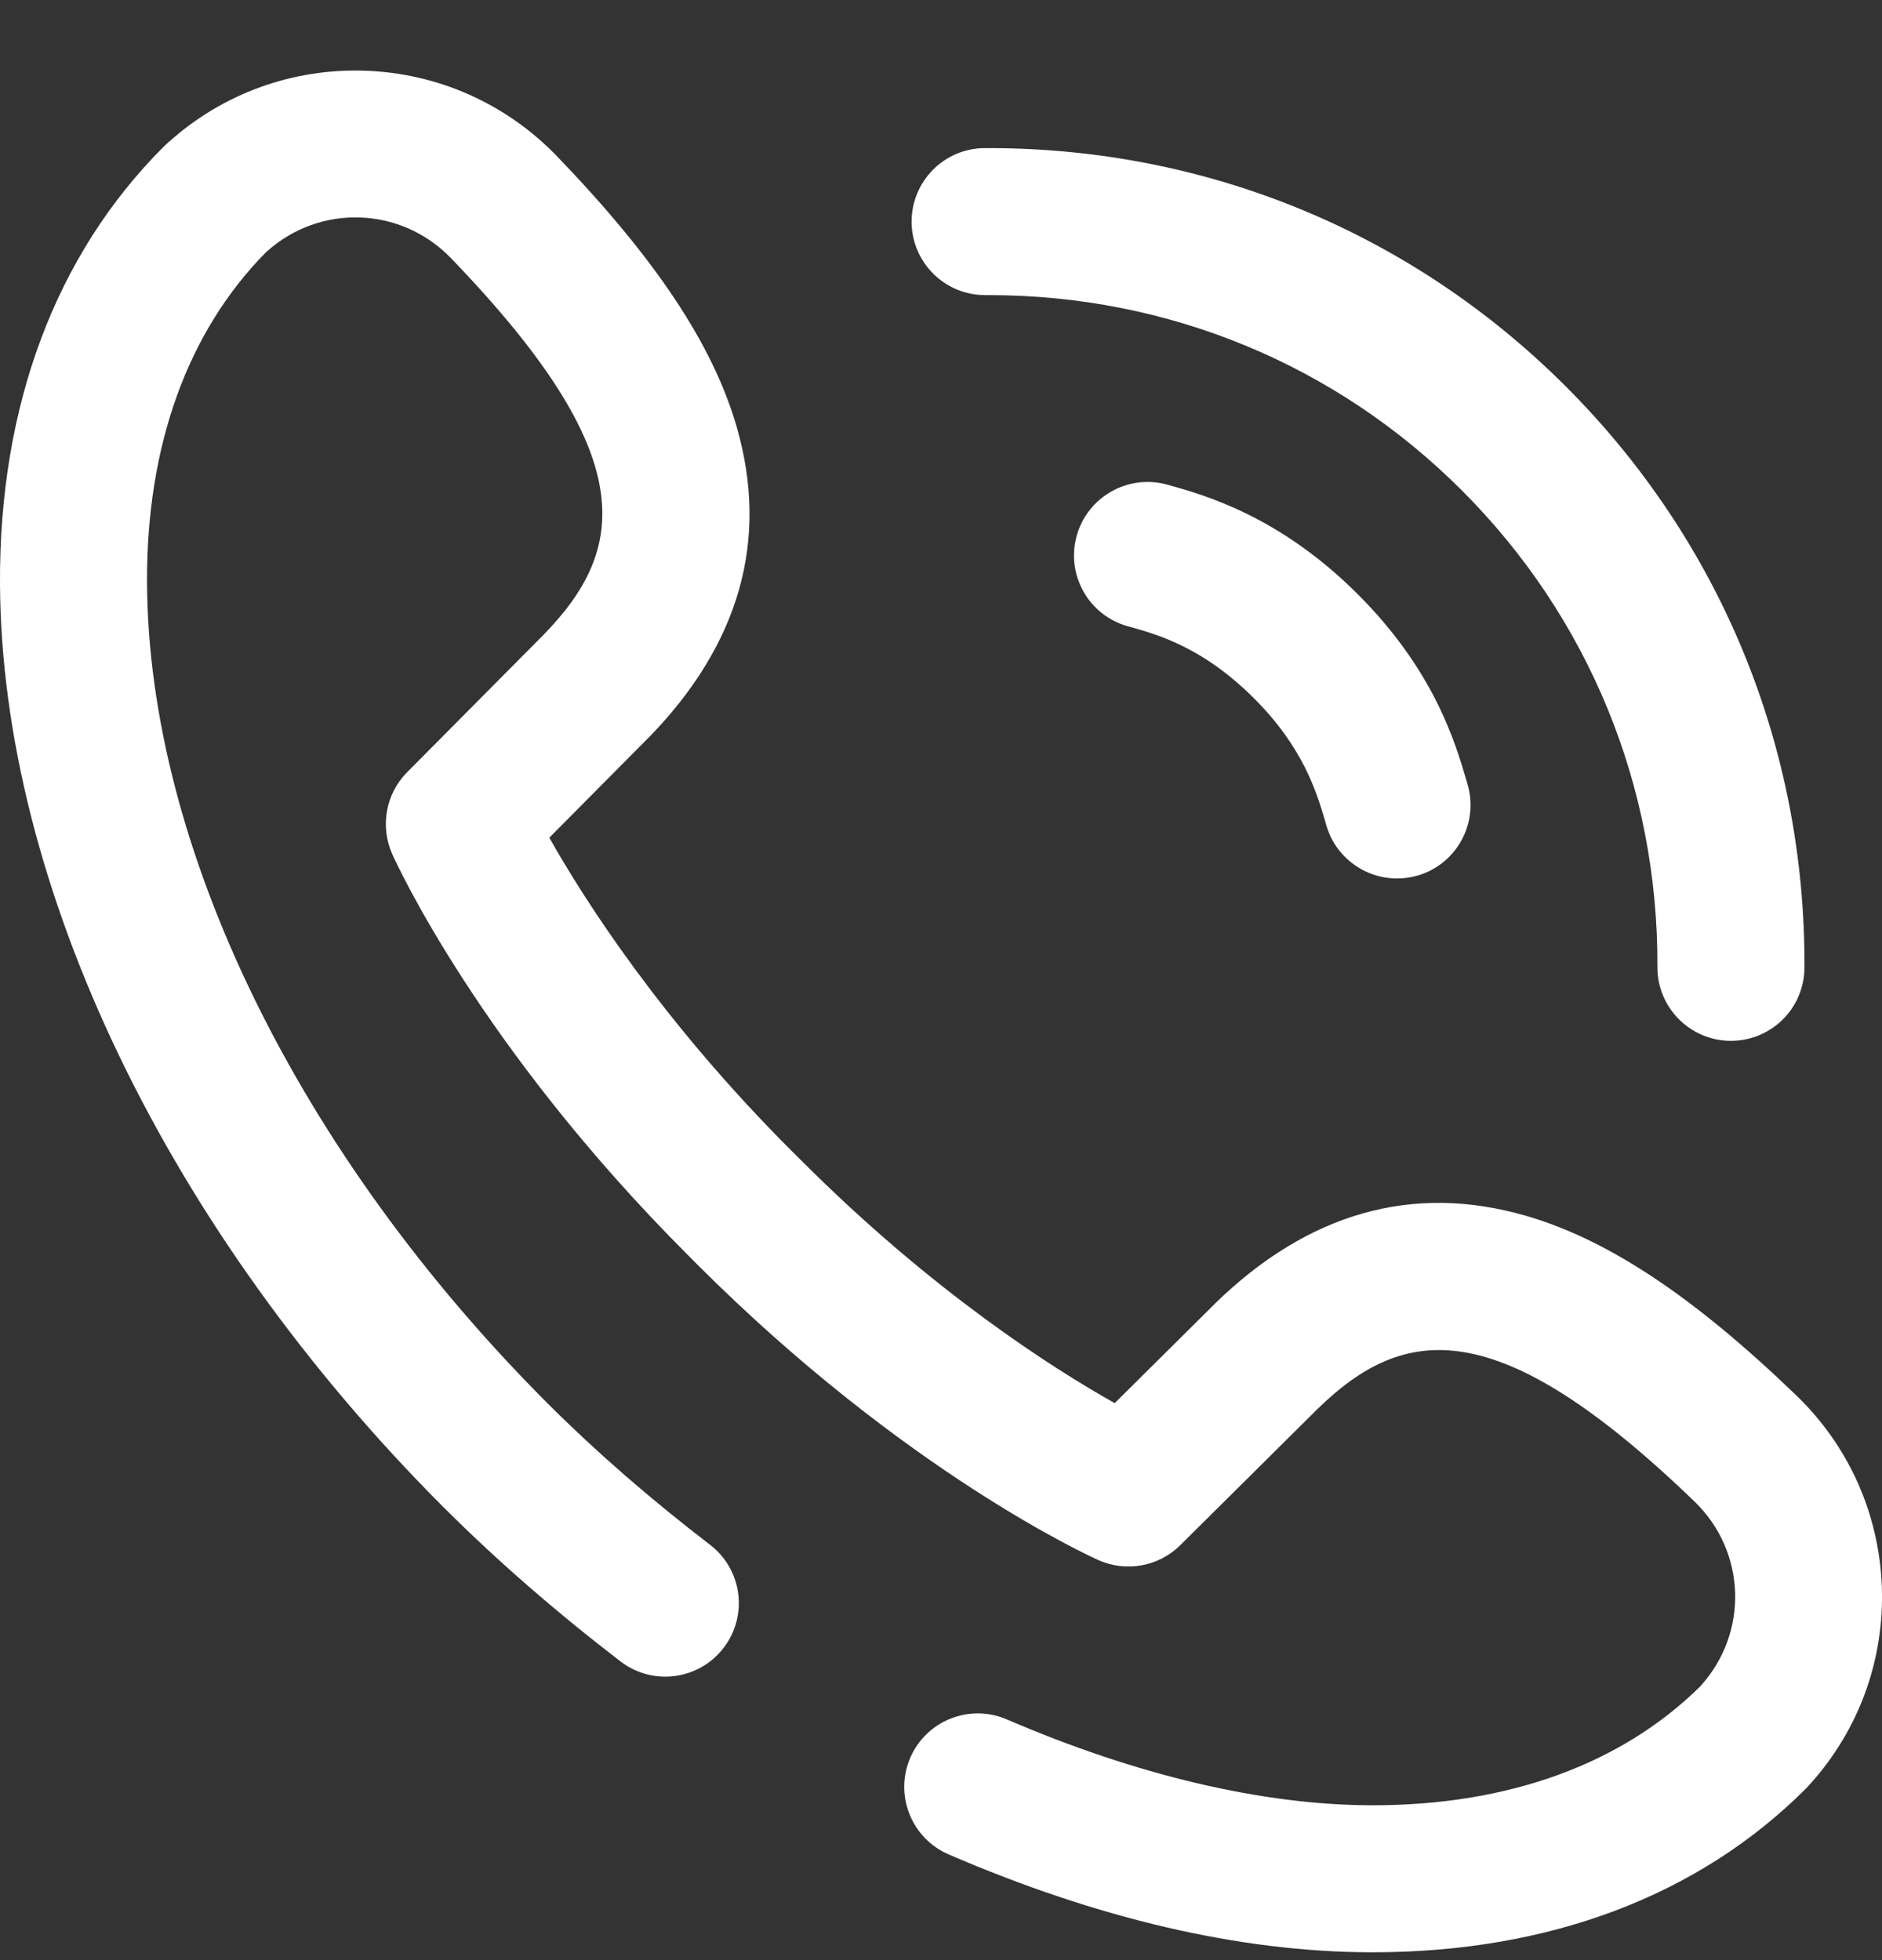
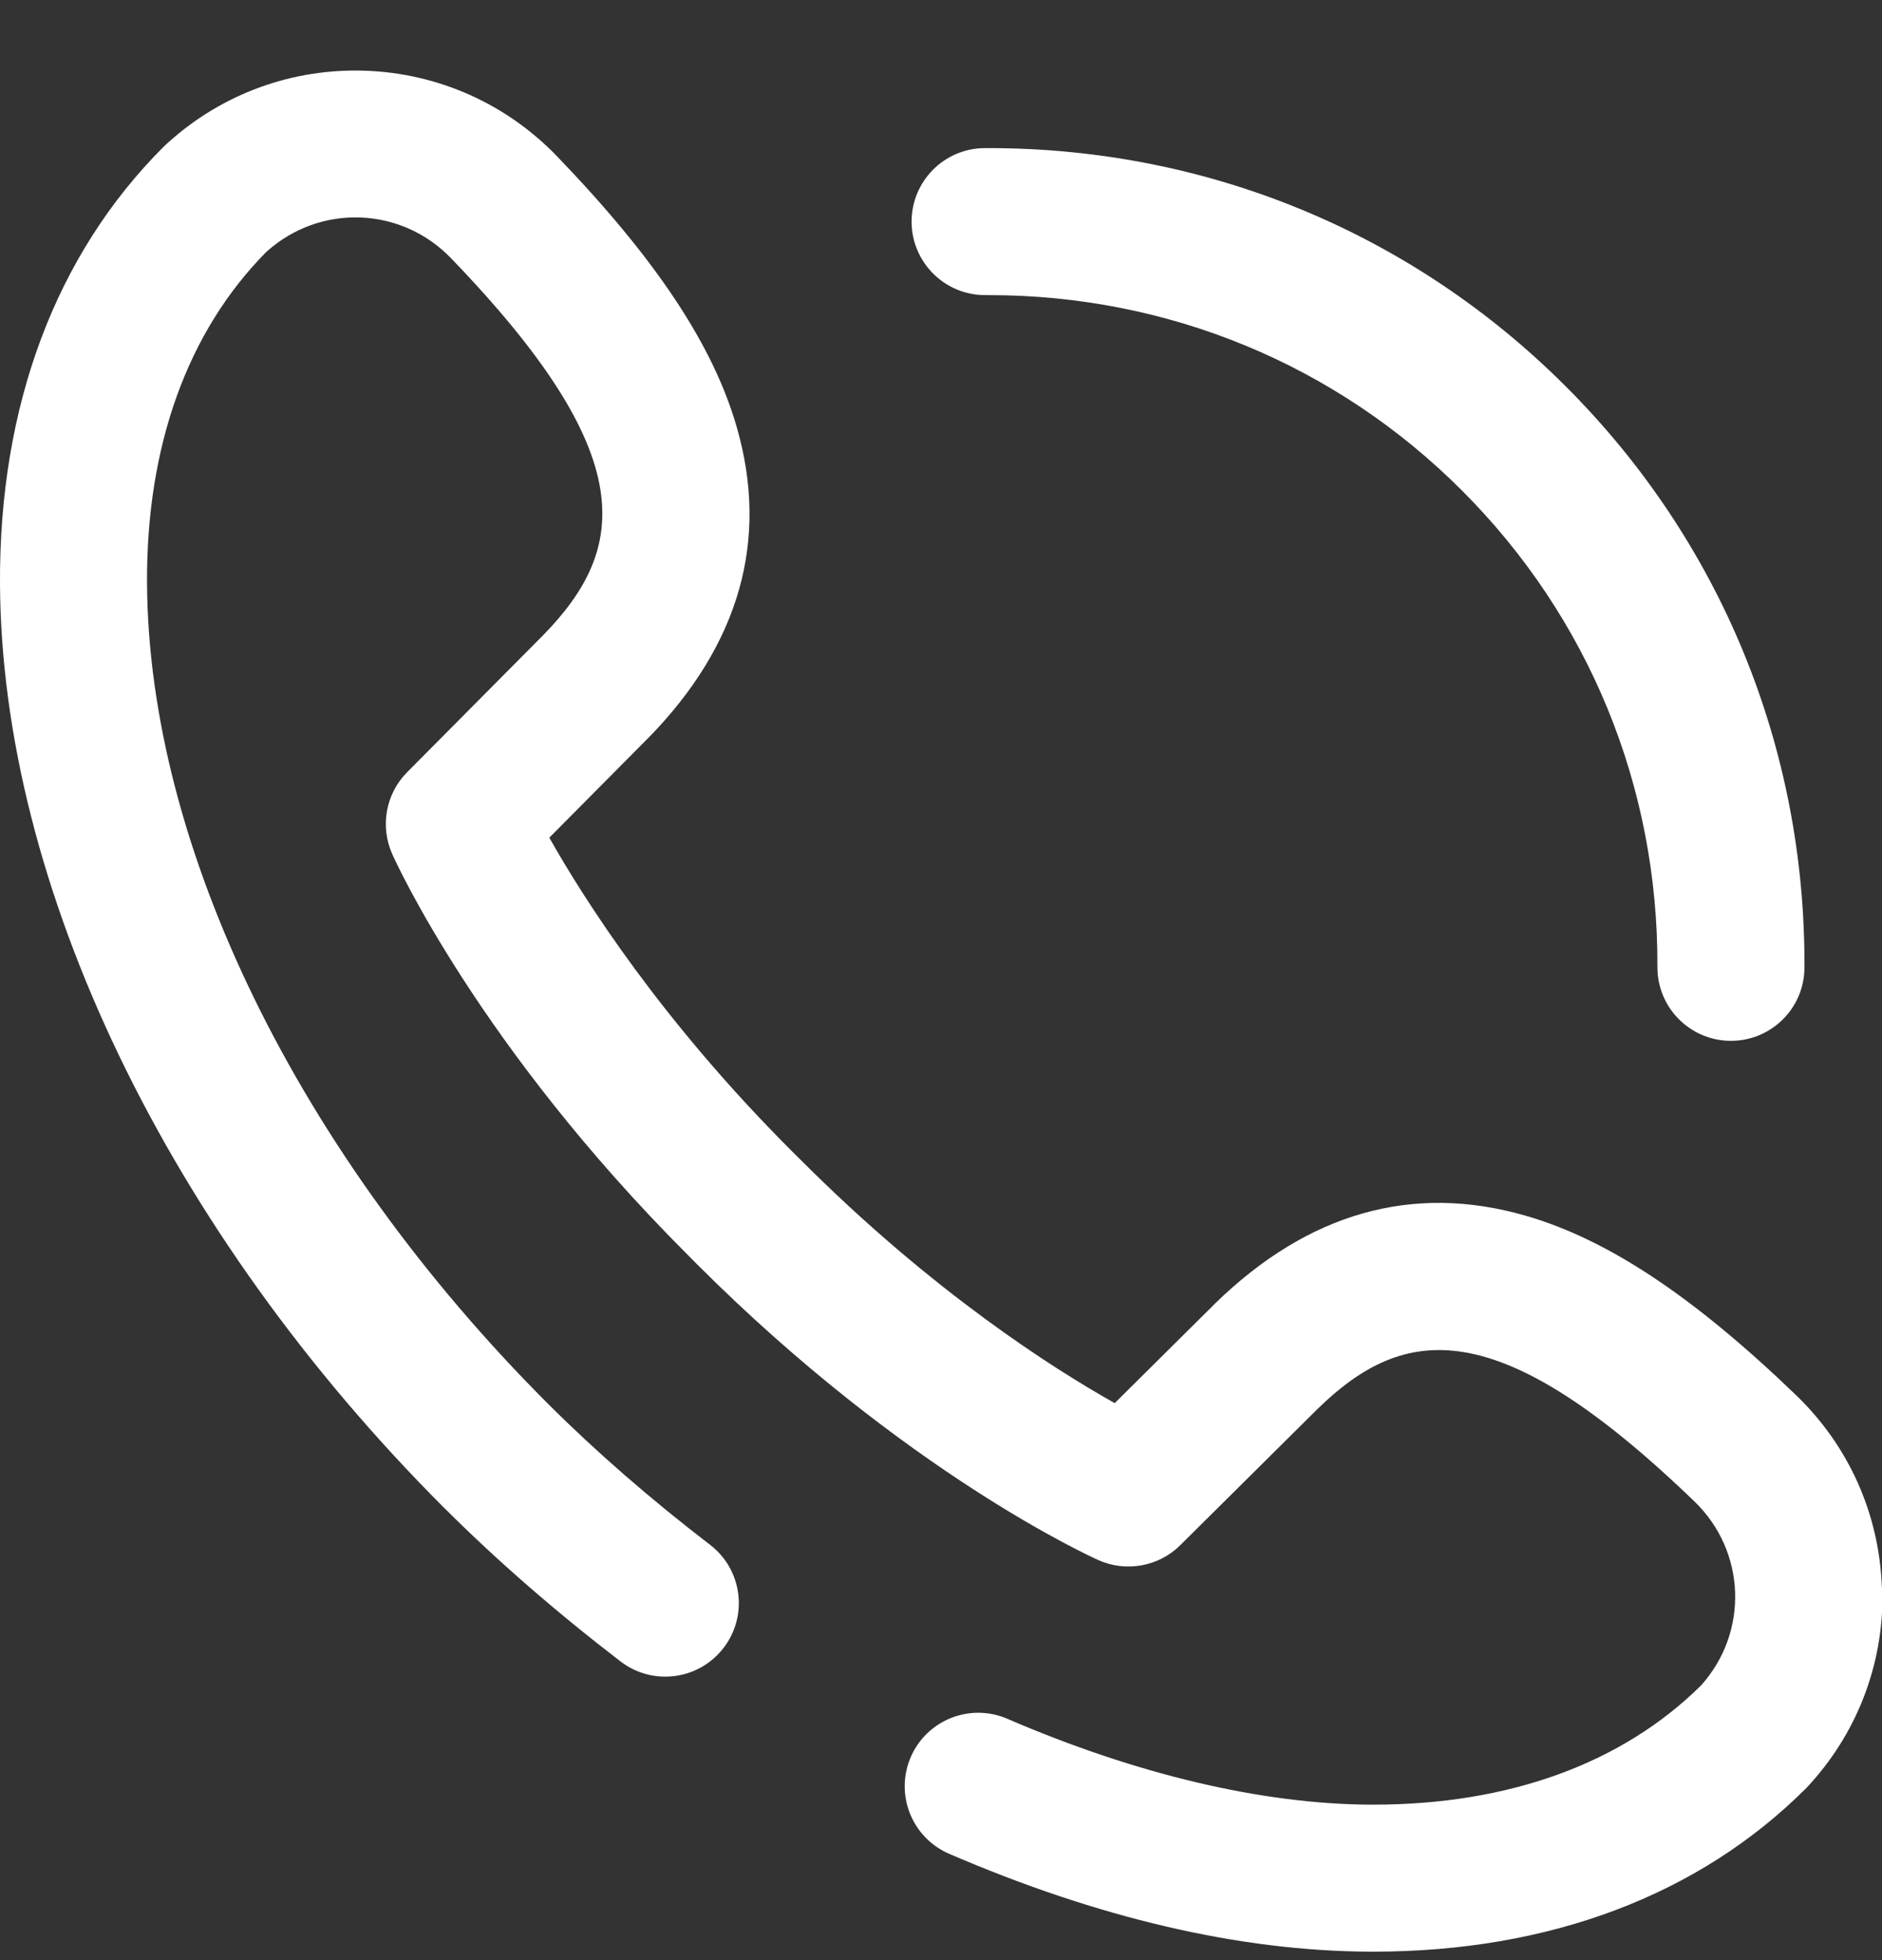
<svg xmlns="http://www.w3.org/2000/svg" width="100%" height="100%" viewBox="0 0 24 25" version="1.1" xml:space="preserve" style="fill-rule:evenodd;clip-rule:evenodd;stroke-linejoin:round;stroke-miterlimit:2;">
  <rect x="0" y="0" width="24" height="25" fill="#333333" stroke="none" />
  <g>
    <g>
      <path d="M12.562,3.764c0.016,-0 0.032,-0 0.047,-0c2.285,-0 4.426,0.883 6.032,2.49c1.62,1.619 2.506,3.779 2.495,6.079c-0.002,0.518 0.416,0.94 0.933,0.942l0.005,0c0.516,0 0.935,-0.417 0.937,-0.933c0.014,-2.805 -1.067,-5.438 -3.044,-7.414c-1.961,-1.961 -4.572,-3.039 -7.357,-3.039c-0.018,-0 -0.035,-0 -0.052,-0c-0.518,0.002 -0.935,0.424 -0.933,0.942c0.003,0.516 0.422,0.933 0.937,0.933Z" style="fill:#fff;fill-rule:nonzero;" />
-       <path d="M23.998,20.239c-0.034,-0.929 -0.421,-1.795 -1.089,-2.44c-1.309,-1.262 -2.406,-1.991 -3.452,-2.293c-1.442,-0.417 -2.777,-0.038 -3.968,1.125c-0.002,0.002 -0.004,0.004 -0.005,0.006l-1.269,1.259c-0.788,-0.443 -2.32,-1.417 -3.995,-3.093l-0.124,-0.123c-1.664,-1.664 -2.645,-3.205 -3.091,-3.996l1.258,-1.268c0.002,-0.001 0.004,-0.003 0.006,-0.005c1.163,-1.191 1.542,-2.526 1.125,-3.968c-0.302,-1.045 -1.031,-2.142 -2.293,-3.452c-0.645,-0.668 -1.511,-1.055 -2.439,-1.089c-0.929,-0.033 -1.821,0.29 -2.512,0.911l-0.027,0.024c-0.012,0.011 -0.025,0.023 -0.037,0.035c-1.376,1.376 -2.097,3.302 -2.086,5.571c0.019,3.854 2.138,8.262 5.666,11.791c0.003,0.003 0.006,0.005 0.009,0.008c0.664,0.663 1.417,1.318 2.239,1.949c0.411,0.315 0.999,0.237 1.314,-0.174c0.315,-0.411 0.238,-0.999 -0.173,-1.314c-0.761,-0.584 -1.455,-1.188 -2.063,-1.795c-0.003,-0.003 -0.006,-0.006 -0.009,-0.009c-3.182,-3.186 -5.091,-7.097 -5.108,-10.465c-0.009,-1.747 0.517,-3.206 1.52,-4.22l0.007,-0.006c0.682,-0.612 1.714,-0.574 2.349,0.085c2.428,2.517 2.252,3.705 1.179,4.805l-1.738,1.751c-0.272,0.274 -0.348,0.688 -0.191,1.042c0.044,0.099 1.112,2.457 3.77,5.115l0.123,0.124c2.658,2.657 5.016,3.724 5.115,3.769c0.354,0.157 0.768,0.081 1.042,-0.191l1.751,-1.738c1.1,-1.073 2.288,-1.249 4.805,1.179c0.66,0.635 0.697,1.667 0.085,2.348l-0.006,0.008c-1.006,0.995 -2.449,1.52 -4.177,1.52c-0.014,0 -0.029,0 -0.043,-0c-1.381,-0.007 -2.981,-0.386 -4.626,-1.095c-0.475,-0.205 -1.027,0.014 -1.232,0.489c-0.205,0.476 0.014,1.027 0.49,1.233c1.901,0.82 3.704,1.24 5.359,1.248c0.017,0 0.035,0 0.052,0c2.246,0 4.154,-0.721 5.519,-2.086c0.012,-0.012 0.024,-0.024 0.035,-0.037l0.024,-0.027c0.621,-0.691 0.944,-1.583 0.911,-2.511Z" style="fill:#fff;fill-rule:nonzero;" />
-       <path d="M17.318,7.582c-1.005,-1.006 -1.97,-1.272 -2.434,-1.401c-0.499,-0.138 -1.016,0.155 -1.154,0.654c-0.138,0.499 0.155,1.015 0.654,1.153c0.379,0.105 0.952,0.264 1.609,0.92c0.631,0.631 0.799,1.202 0.91,1.579l0.013,0.046c0.121,0.407 0.494,0.671 0.899,0.671c0.088,0 0.178,-0.012 0.267,-0.038c0.496,-0.147 0.779,-0.669 0.632,-1.165l-0.012,-0.043c-0.145,-0.492 -0.414,-1.406 -1.384,-2.376Z" style="fill:#fff;fill-rule:nonzero;" />
+       <path d="M23.998,20.239c-0.034,-0.929 -0.421,-1.795 -1.089,-2.44c-1.309,-1.262 -2.406,-1.991 -3.452,-2.293c-1.442,-0.417 -2.777,-0.038 -3.968,1.125c-0.002,0.002 -0.004,0.004 -0.005,0.006l-1.269,1.259c-0.788,-0.443 -2.32,-1.417 -3.995,-3.093l-0.124,-0.123c-1.664,-1.664 -2.645,-3.205 -3.091,-3.996l1.258,-1.268c0.002,-0.001 0.004,-0.003 0.006,-0.005c1.163,-1.191 1.542,-2.526 1.125,-3.968c-0.302,-1.045 -1.031,-2.142 -2.293,-3.452c-0.645,-0.668 -1.511,-1.055 -2.439,-1.089c-0.929,-0.033 -1.821,0.29 -2.512,0.911l-0.027,0.024c-0.012,0.011 -0.025,0.023 -0.037,0.035c-1.376,1.376 -2.097,3.302 -2.086,5.571c0.019,3.854 2.138,8.262 5.666,11.791c0.003,0.003 0.006,0.005 0.009,0.008c0.664,0.663 1.417,1.318 2.239,1.949c0.411,0.315 0.999,0.237 1.314,-0.174c0.315,-0.411 0.238,-0.999 -0.173,-1.314c-0.761,-0.584 -1.455,-1.188 -2.063,-1.795c-0.003,-0.003 -0.006,-0.006 -0.009,-0.009c-3.182,-3.186 -5.091,-7.097 -5.108,-10.465c-0.009,-1.747 0.517,-3.206 1.52,-4.22l0.007,-0.006c0.682,-0.612 1.714,-0.574 2.349,0.085c2.428,2.517 2.252,3.705 1.179,4.805l-1.738,1.751c-0.272,0.274 -0.348,0.688 -0.191,1.042c0.044,0.099 1.112,2.457 3.77,5.115l0.123,0.124c2.658,2.657 5.016,3.724 5.115,3.769c0.354,0.157 0.768,0.081 1.042,-0.191l1.751,-1.738c1.1,-1.073 2.288,-1.249 4.805,1.179c0.66,0.635 0.697,1.667 0.085,2.348c-1.006,0.995 -2.449,1.52 -4.177,1.52c-0.014,0 -0.029,0 -0.043,-0c-1.381,-0.007 -2.981,-0.386 -4.626,-1.095c-0.475,-0.205 -1.027,0.014 -1.232,0.489c-0.205,0.476 0.014,1.027 0.49,1.233c1.901,0.82 3.704,1.24 5.359,1.248c0.017,0 0.035,0 0.052,0c2.246,0 4.154,-0.721 5.519,-2.086c0.012,-0.012 0.024,-0.024 0.035,-0.037l0.024,-0.027c0.621,-0.691 0.944,-1.583 0.911,-2.511Z" style="fill:#fff;fill-rule:nonzero;" />
    </g>
  </g>
</svg>